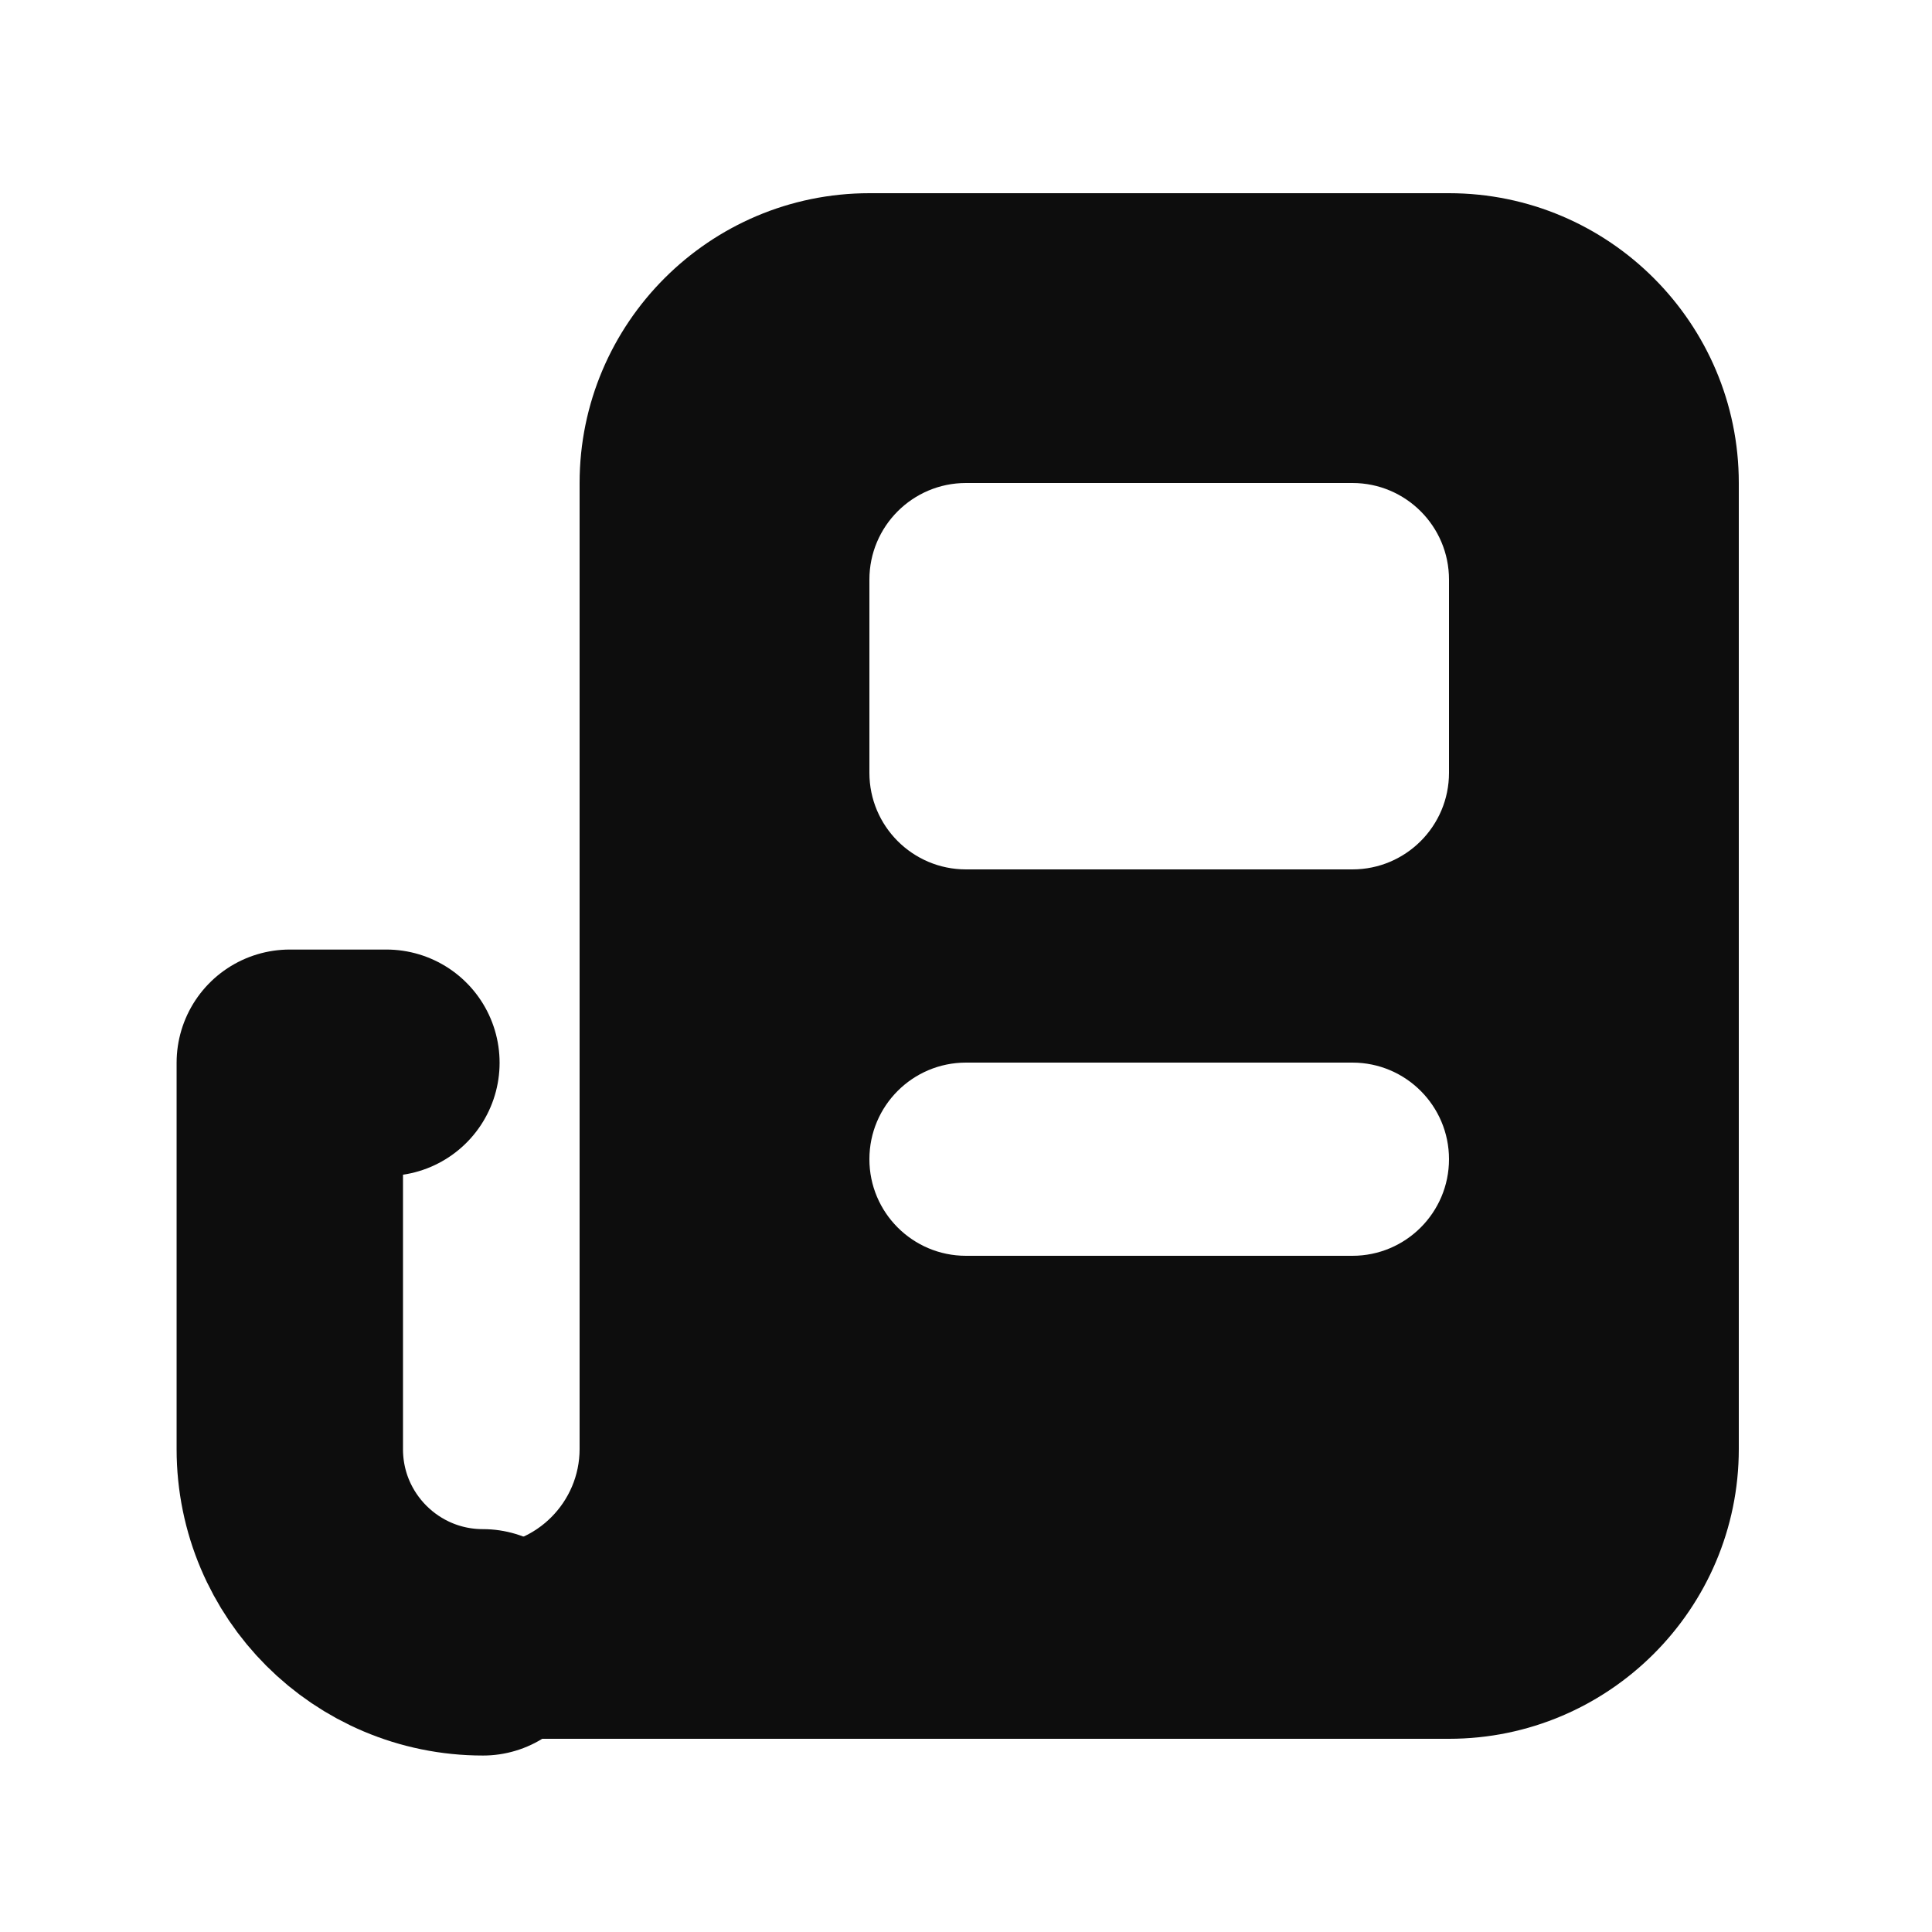
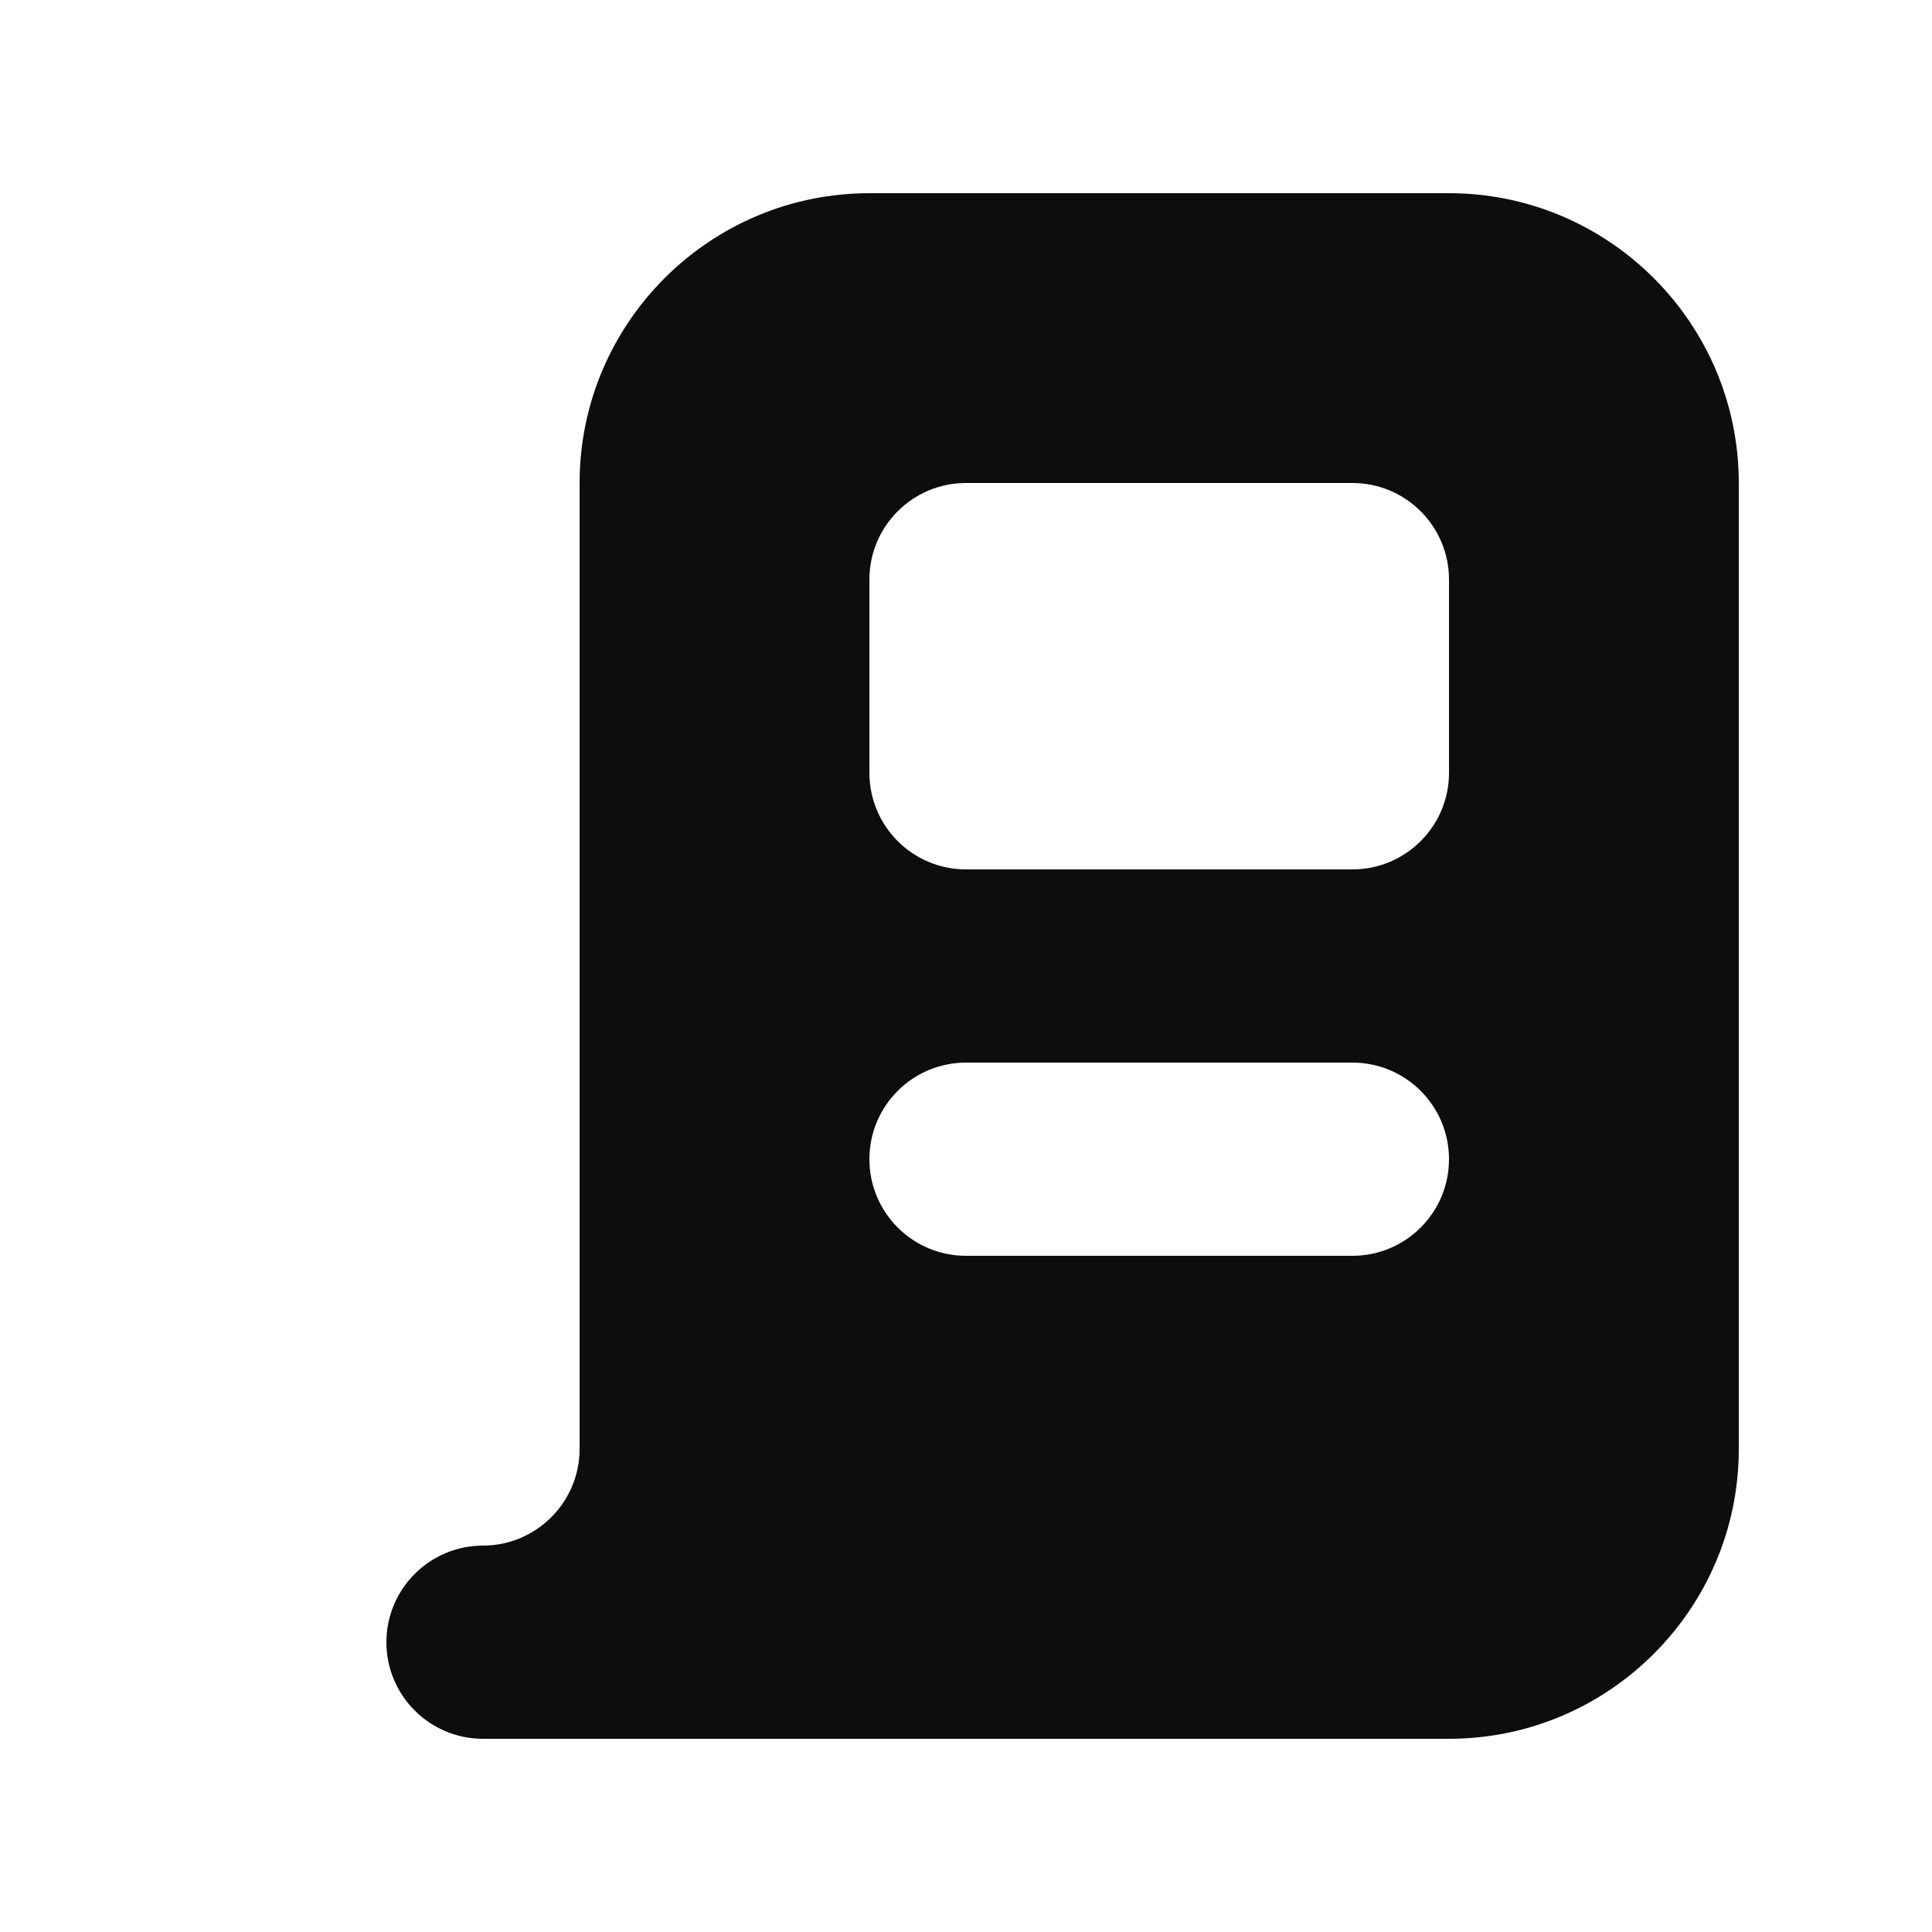
<svg xmlns="http://www.w3.org/2000/svg" width="28" height="28" viewBox="0 0 28 28" fill="none">
-   <path d="M7 23.802C5.453 23.802 4.2 22.549 4.2 21.002V15.402H5.6" stroke="#0D0D0D" stroke-width="3.281" stroke-linecap="round" stroke-linejoin="round" />
  <path d="M21 2.8H12.6C10.284 2.8 8.4 4.684 8.4 7V21C8.4 21.771 7.771 22.4 7 22.4C6.228 22.4 5.6 23.027 5.6 23.8C5.6 24.573 6.227 25.2 7 25.2H21C23.316 25.2 25.2 23.315 25.2 21V7C25.2 4.684 23.316 2.8 21 2.8ZM19.6 18.2H14C13.227 18.2 12.6 17.573 12.6 16.8C12.6 16.027 13.227 15.4 14 15.4H19.6C20.373 15.4 21 16.027 21 16.8C21 17.573 20.373 18.2 19.6 18.2ZM21 11.2C21 11.973 20.373 12.6 19.6 12.6H14C13.227 12.6 12.6 11.973 12.6 11.2V8.4C12.6 7.627 13.227 7 14 7H19.6C20.373 7 21 7.627 21 8.4V11.2Z" fill="#0D0D0D" />
</svg>